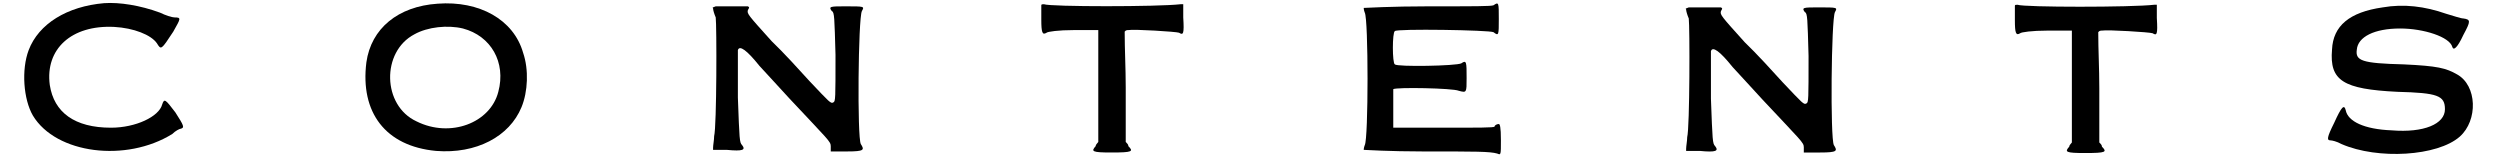
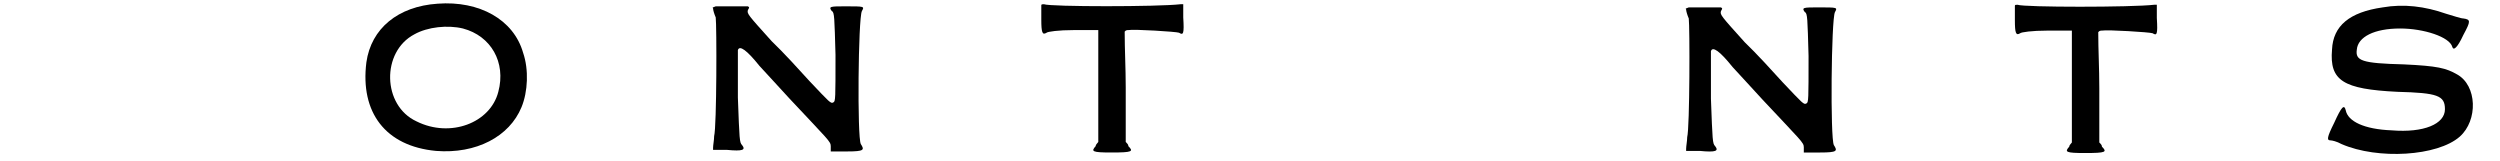
<svg xmlns="http://www.w3.org/2000/svg" xmlns:xlink="http://www.w3.org/1999/xlink" width="466px" height="30px" viewBox="0 0 4665 305" version="1.1">
  <defs>
-     <path id="gl5222" d="M 161 6 C 91 12 37 45 18 95 C 4 132 8 188 26 219 C 70 292 203 308 290 254 C 296 248 304 244 306 244 C 314 242 312 238 296 213 C 277 188 275 186 271 198 C 265 221 221 242 174 242 C 105 242 66 213 58 161 C 49 93 99 47 180 51 C 217 53 250 66 261 82 C 269 95 269 95 292 60 C 306 35 308 33 294 33 C 290 33 277 29 267 24 C 229 10 190 4 161 6 z" fill="black" />
    <path id="gl5229" d="M 147 7 C 72 12 21 54 12 118 C 0 213 48 277 144 286 C 220 292 283 259 306 203 C 318 174 320 132 309 100 C 291 37 226 1 147 7 M 195 54 C 248 68 277 118 262 174 C 247 233 171 262 107 230 C 42 200 40 98 103 65 C 128 51 166 47 195 54 z" fill="black" />
    <path id="gl5234" d="M 14 7 C 9 9 7 9 9 11 C 9 14 11 21 14 28 C 16 42 16 234 11 253 C 11 260 9 270 9 275 C 9 275 9 277 9 279 C 18 279 28 279 35 279 C 66 282 71 279 64 270 C 59 265 59 260 56 180 C 56 132 56 92 56 90 C 59 80 73 90 97 120 C 102 125 128 154 154 182 C 227 260 232 263 232 272 C 232 275 232 277 232 282 C 241 282 251 282 263 282 C 296 282 296 279 289 268 C 282 256 284 30 291 16 C 296 7 296 7 260 7 C 232 7 227 7 234 16 C 239 18 239 28 241 99 C 241 182 241 187 237 189 C 232 192 230 189 192 149 C 173 128 142 94 120 73 C 75 23 73 21 75 14 C 78 9 78 9 75 7 C 71 7 18 7 14 7 z" fill="black" />
    <path id="gl5376" d="M 7 9 C 7 12 7 24 7 36 C 7 61 9 66 17 61 C 19 59 39 56 69 56 C 83 56 101 56 115 56 C 115 91 115 128 115 162 C 115 199 115 234 115 268 C 113 271 110 273 110 276 C 101 286 103 288 140 288 C 180 288 182 286 172 276 C 172 273 170 271 167 268 C 167 234 167 199 167 165 C 167 128 165 93 165 59 C 167 56 170 56 172 56 C 182 54 263 59 268 61 C 276 66 278 64 276 32 C 276 24 276 14 276 7 C 273 7 271 7 271 7 C 229 12 24 12 12 7 C 9 7 7 7 7 9 z" fill="black" />
-     <path id="gl5385" d="M 255 9 C 250 11 220 11 131 11 C 63 11 9 14 9 14 C 9 14 9 18 11 23 C 18 35 18 262 11 274 C 9 279 9 283 9 283 C 9 283 60 286 121 286 C 222 286 248 286 262 290 C 269 293 269 293 269 265 C 269 239 267 234 265 234 C 262 234 257 236 257 239 C 255 241 229 241 159 241 C 128 241 96 241 65 241 C 65 229 65 218 65 206 C 65 185 65 171 65 168 C 70 164 178 166 189 171 C 204 175 204 175 204 147 C 204 117 204 112 194 119 C 185 124 72 126 68 121 C 63 119 63 60 68 58 C 70 53 248 56 255 60 C 265 68 265 65 265 35 C 265 4 265 2 255 9 z" fill="black" />
    <path id="gl5234" d="M 14 7 C 9 9 7 9 9 11 C 9 14 11 21 14 28 C 16 42 16 234 11 253 C 11 260 9 270 9 275 C 9 275 9 277 9 279 C 18 279 28 279 35 279 C 66 282 71 279 64 270 C 59 265 59 260 56 180 C 56 132 56 92 56 90 C 59 80 73 90 97 120 C 102 125 128 154 154 182 C 227 260 232 263 232 272 C 232 275 232 277 232 282 C 241 282 251 282 263 282 C 296 282 296 279 289 268 C 282 256 284 30 291 16 C 296 7 296 7 260 7 C 232 7 227 7 234 16 C 239 18 239 28 241 99 C 241 182 241 187 237 189 C 232 192 230 189 192 149 C 173 128 142 94 120 73 C 75 23 73 21 75 14 C 78 9 78 9 75 7 C 71 7 18 7 14 7 z" fill="black" />
    <path id="gl5376" d="M 7 9 C 7 12 7 24 7 36 C 7 61 9 66 17 61 C 19 59 39 56 69 56 C 83 56 101 56 115 56 C 115 91 115 128 115 162 C 115 199 115 234 115 268 C 113 271 110 273 110 276 C 101 286 103 288 140 288 C 180 288 182 286 172 276 C 172 273 170 271 167 268 C 167 234 167 199 167 165 C 167 128 165 93 165 59 C 167 56 170 56 172 56 C 182 54 263 59 268 61 C 276 66 278 64 276 32 C 276 24 276 14 276 7 C 273 7 271 7 271 7 C 229 12 24 12 12 7 C 9 7 7 7 7 9 z" fill="black" />
    <path id="gl5392" d="M 110 9 C 47 18 16 44 14 89 C 9 148 35 164 138 169 C 214 171 228 176 228 202 C 228 230 188 247 127 242 C 75 240 44 225 40 204 C 37 192 32 197 18 228 C 4 256 4 261 11 261 C 14 261 23 263 32 268 C 101 298 214 291 256 254 C 291 223 289 157 251 136 C 230 124 214 120 150 117 C 70 115 58 110 61 89 C 63 65 94 49 143 49 C 188 49 237 65 242 84 C 244 91 251 87 263 61 C 277 35 277 32 263 30 C 258 30 244 25 230 21 C 190 7 150 2 110 9 z" fill="black" />
  </defs>
  <use xlink:href="#gl5222" x="0" y="0" />
  <use xlink:href="#gl5229" x="646" y="0" />
  <use xlink:href="#gl5234" x="1306" y="5" />
  <use xlink:href="#gl5376" x="1930" y="1" />
  <use xlink:href="#gl5385" x="2539" y="1" />
  <use xlink:href="#gl5234" x="3150" y="7" />
  <use xlink:href="#gl5376" x="3775" y="2" />
  <use xlink:href="#gl5392" x="4369" y="5" />
</svg>